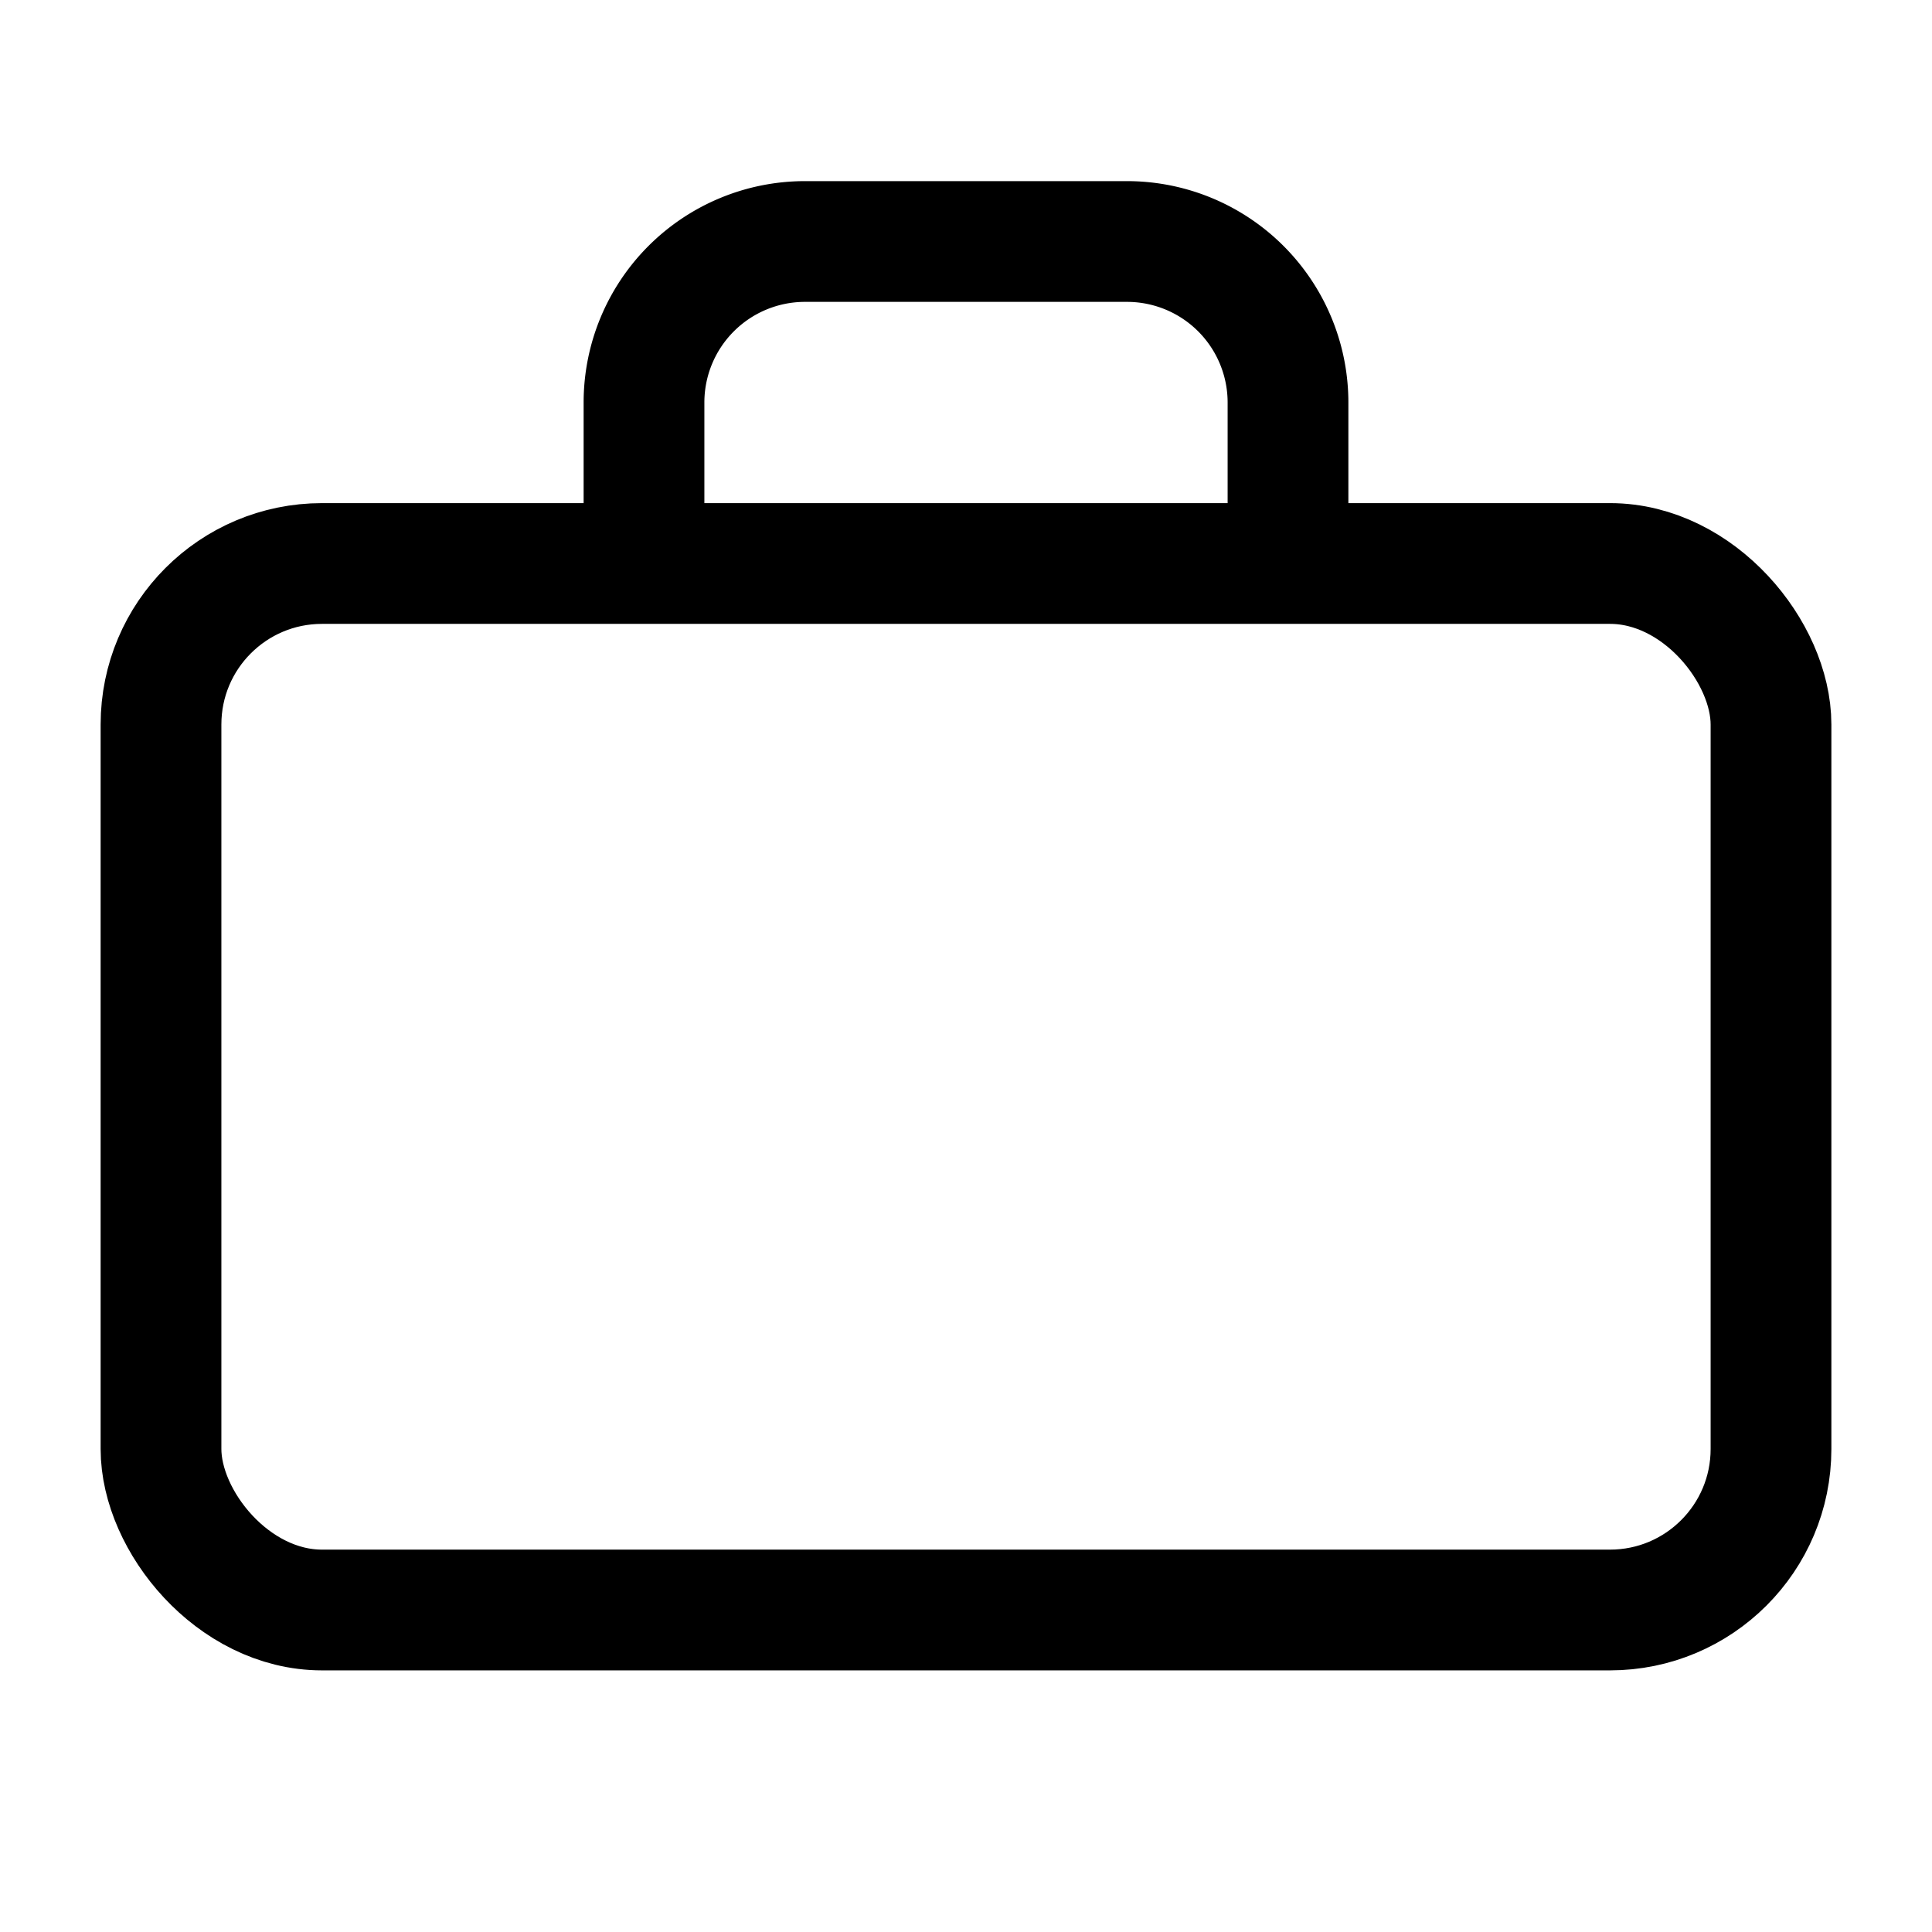
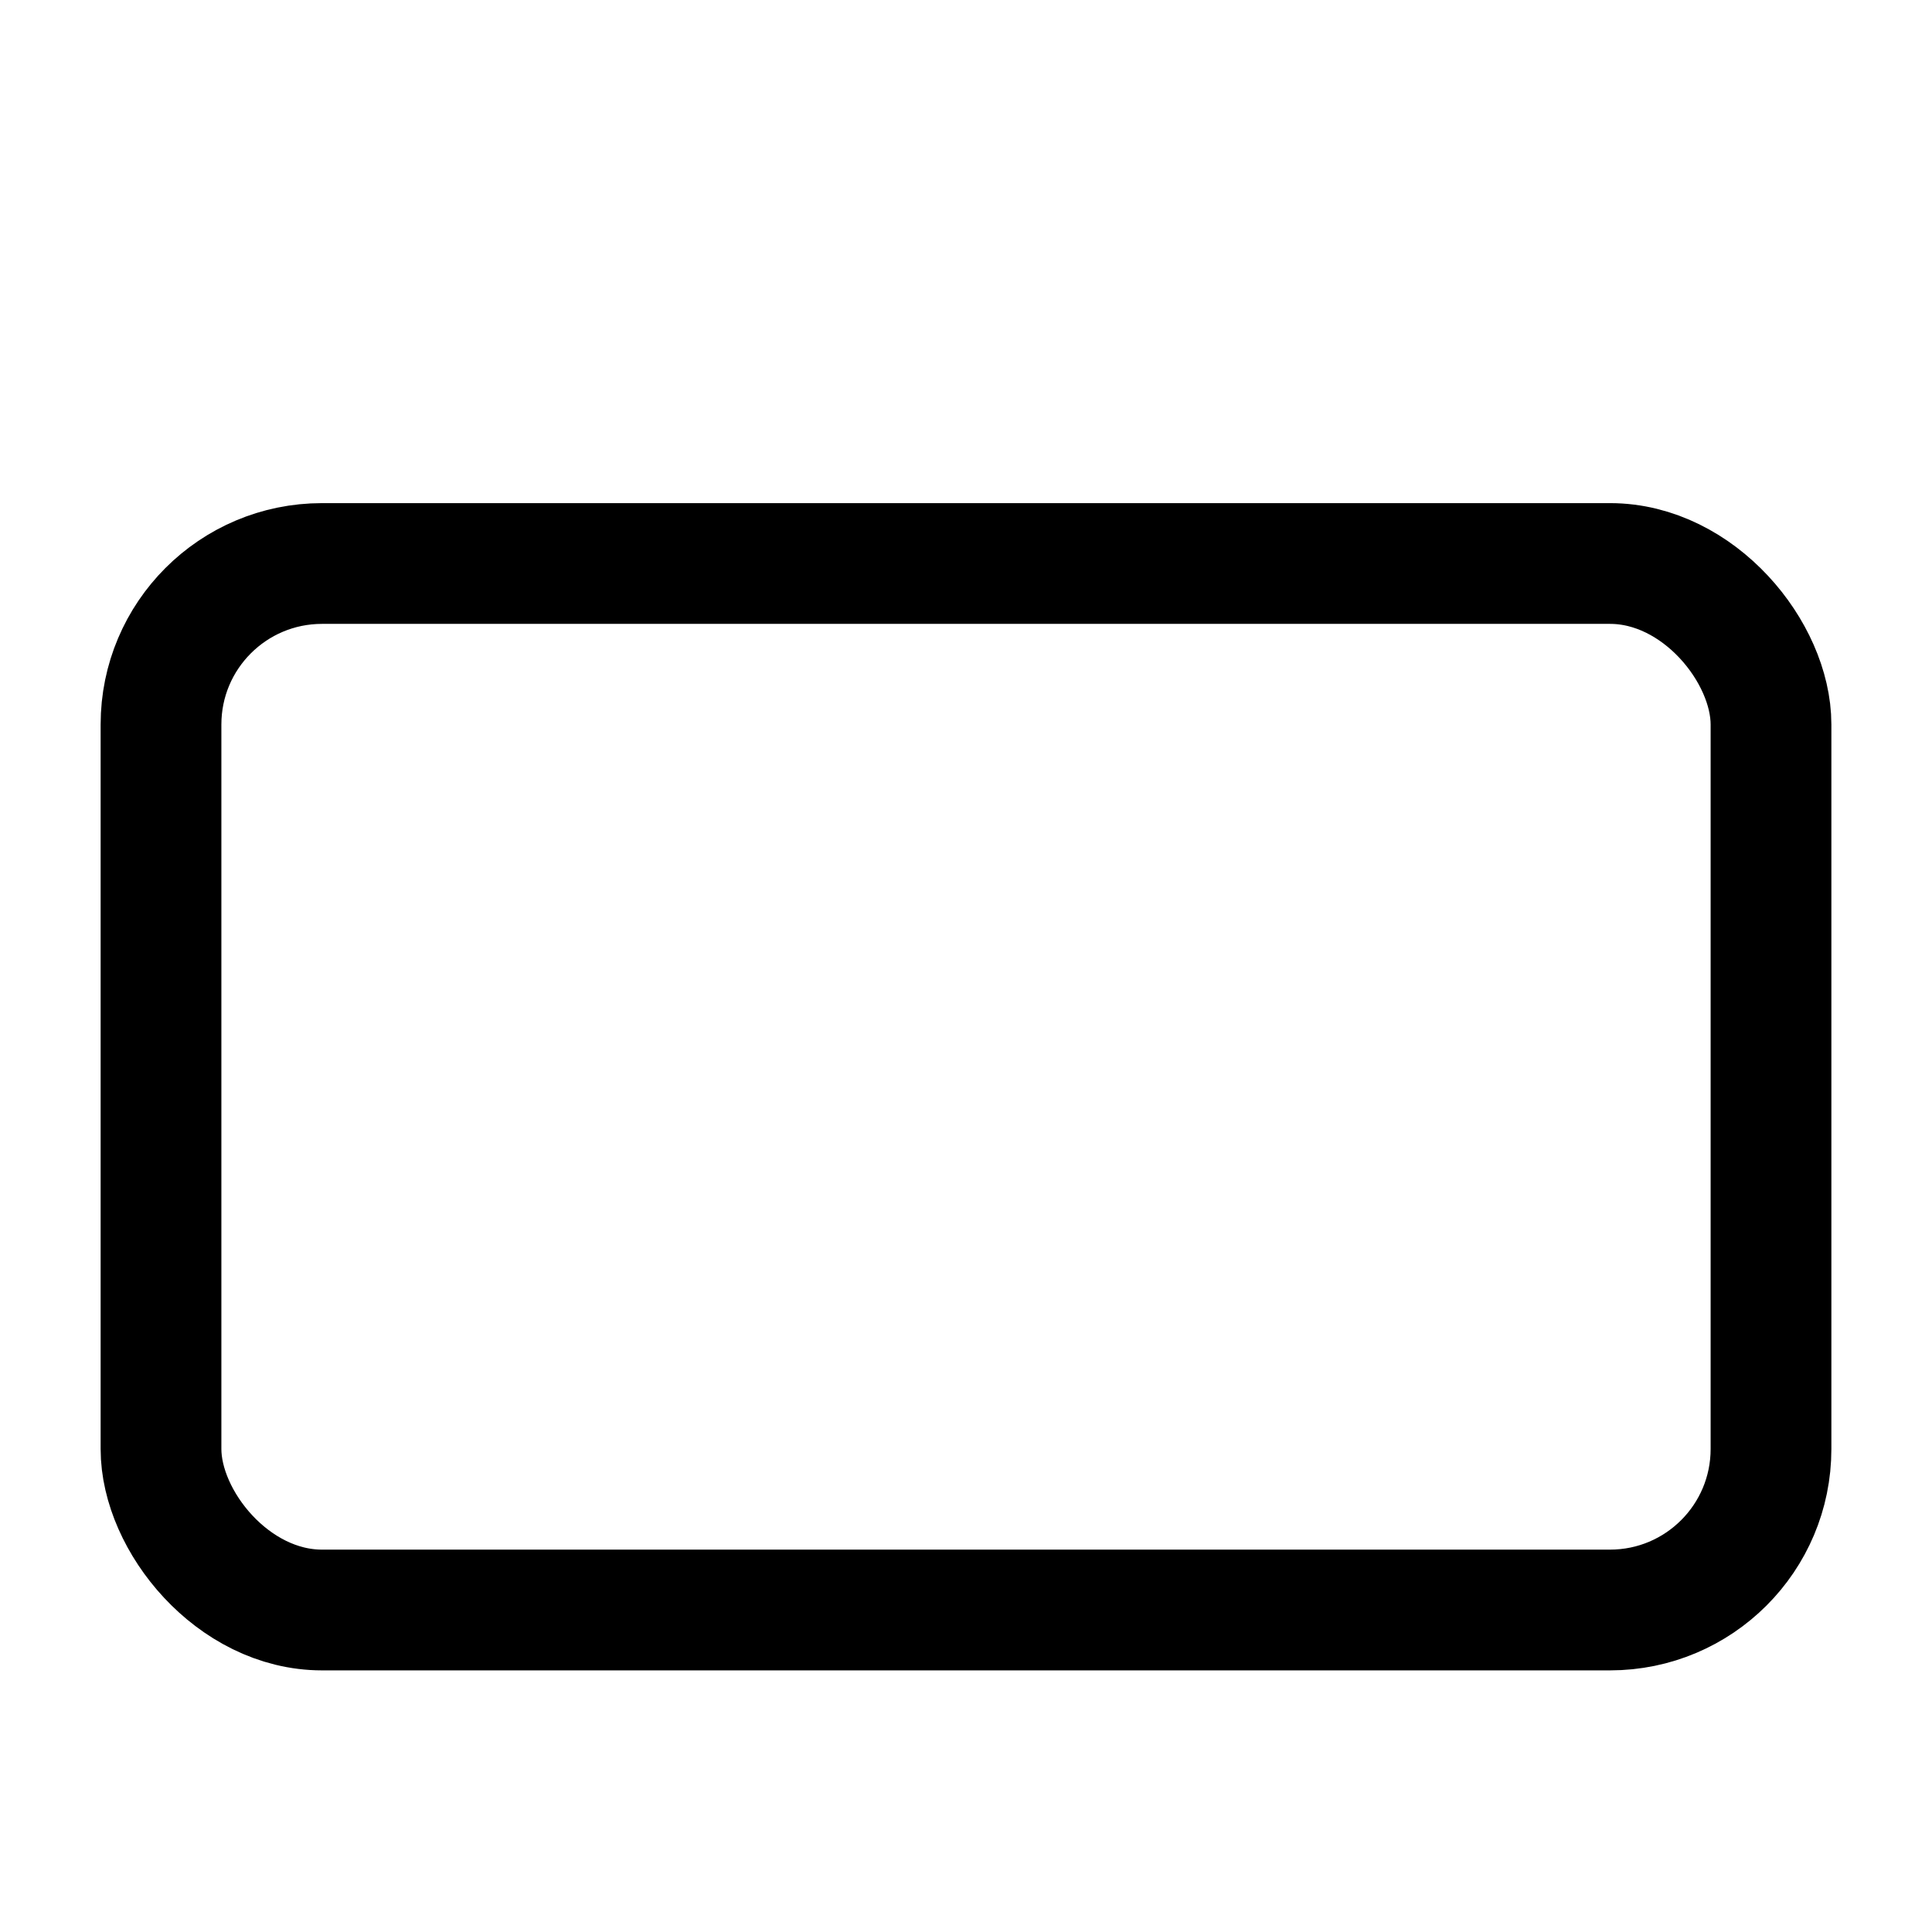
<svg xmlns="http://www.w3.org/2000/svg" viewBox="0 0 24 24" fill="none" stroke="currentColor" stroke-width="1.5">
  <rect x="2" y="7" width="20" height="13" rx="2" />
-   <path d="M16 7V5a2 2 0 0 0-2-2h-4a2 2 0 0 0-2 2v2" />
</svg>